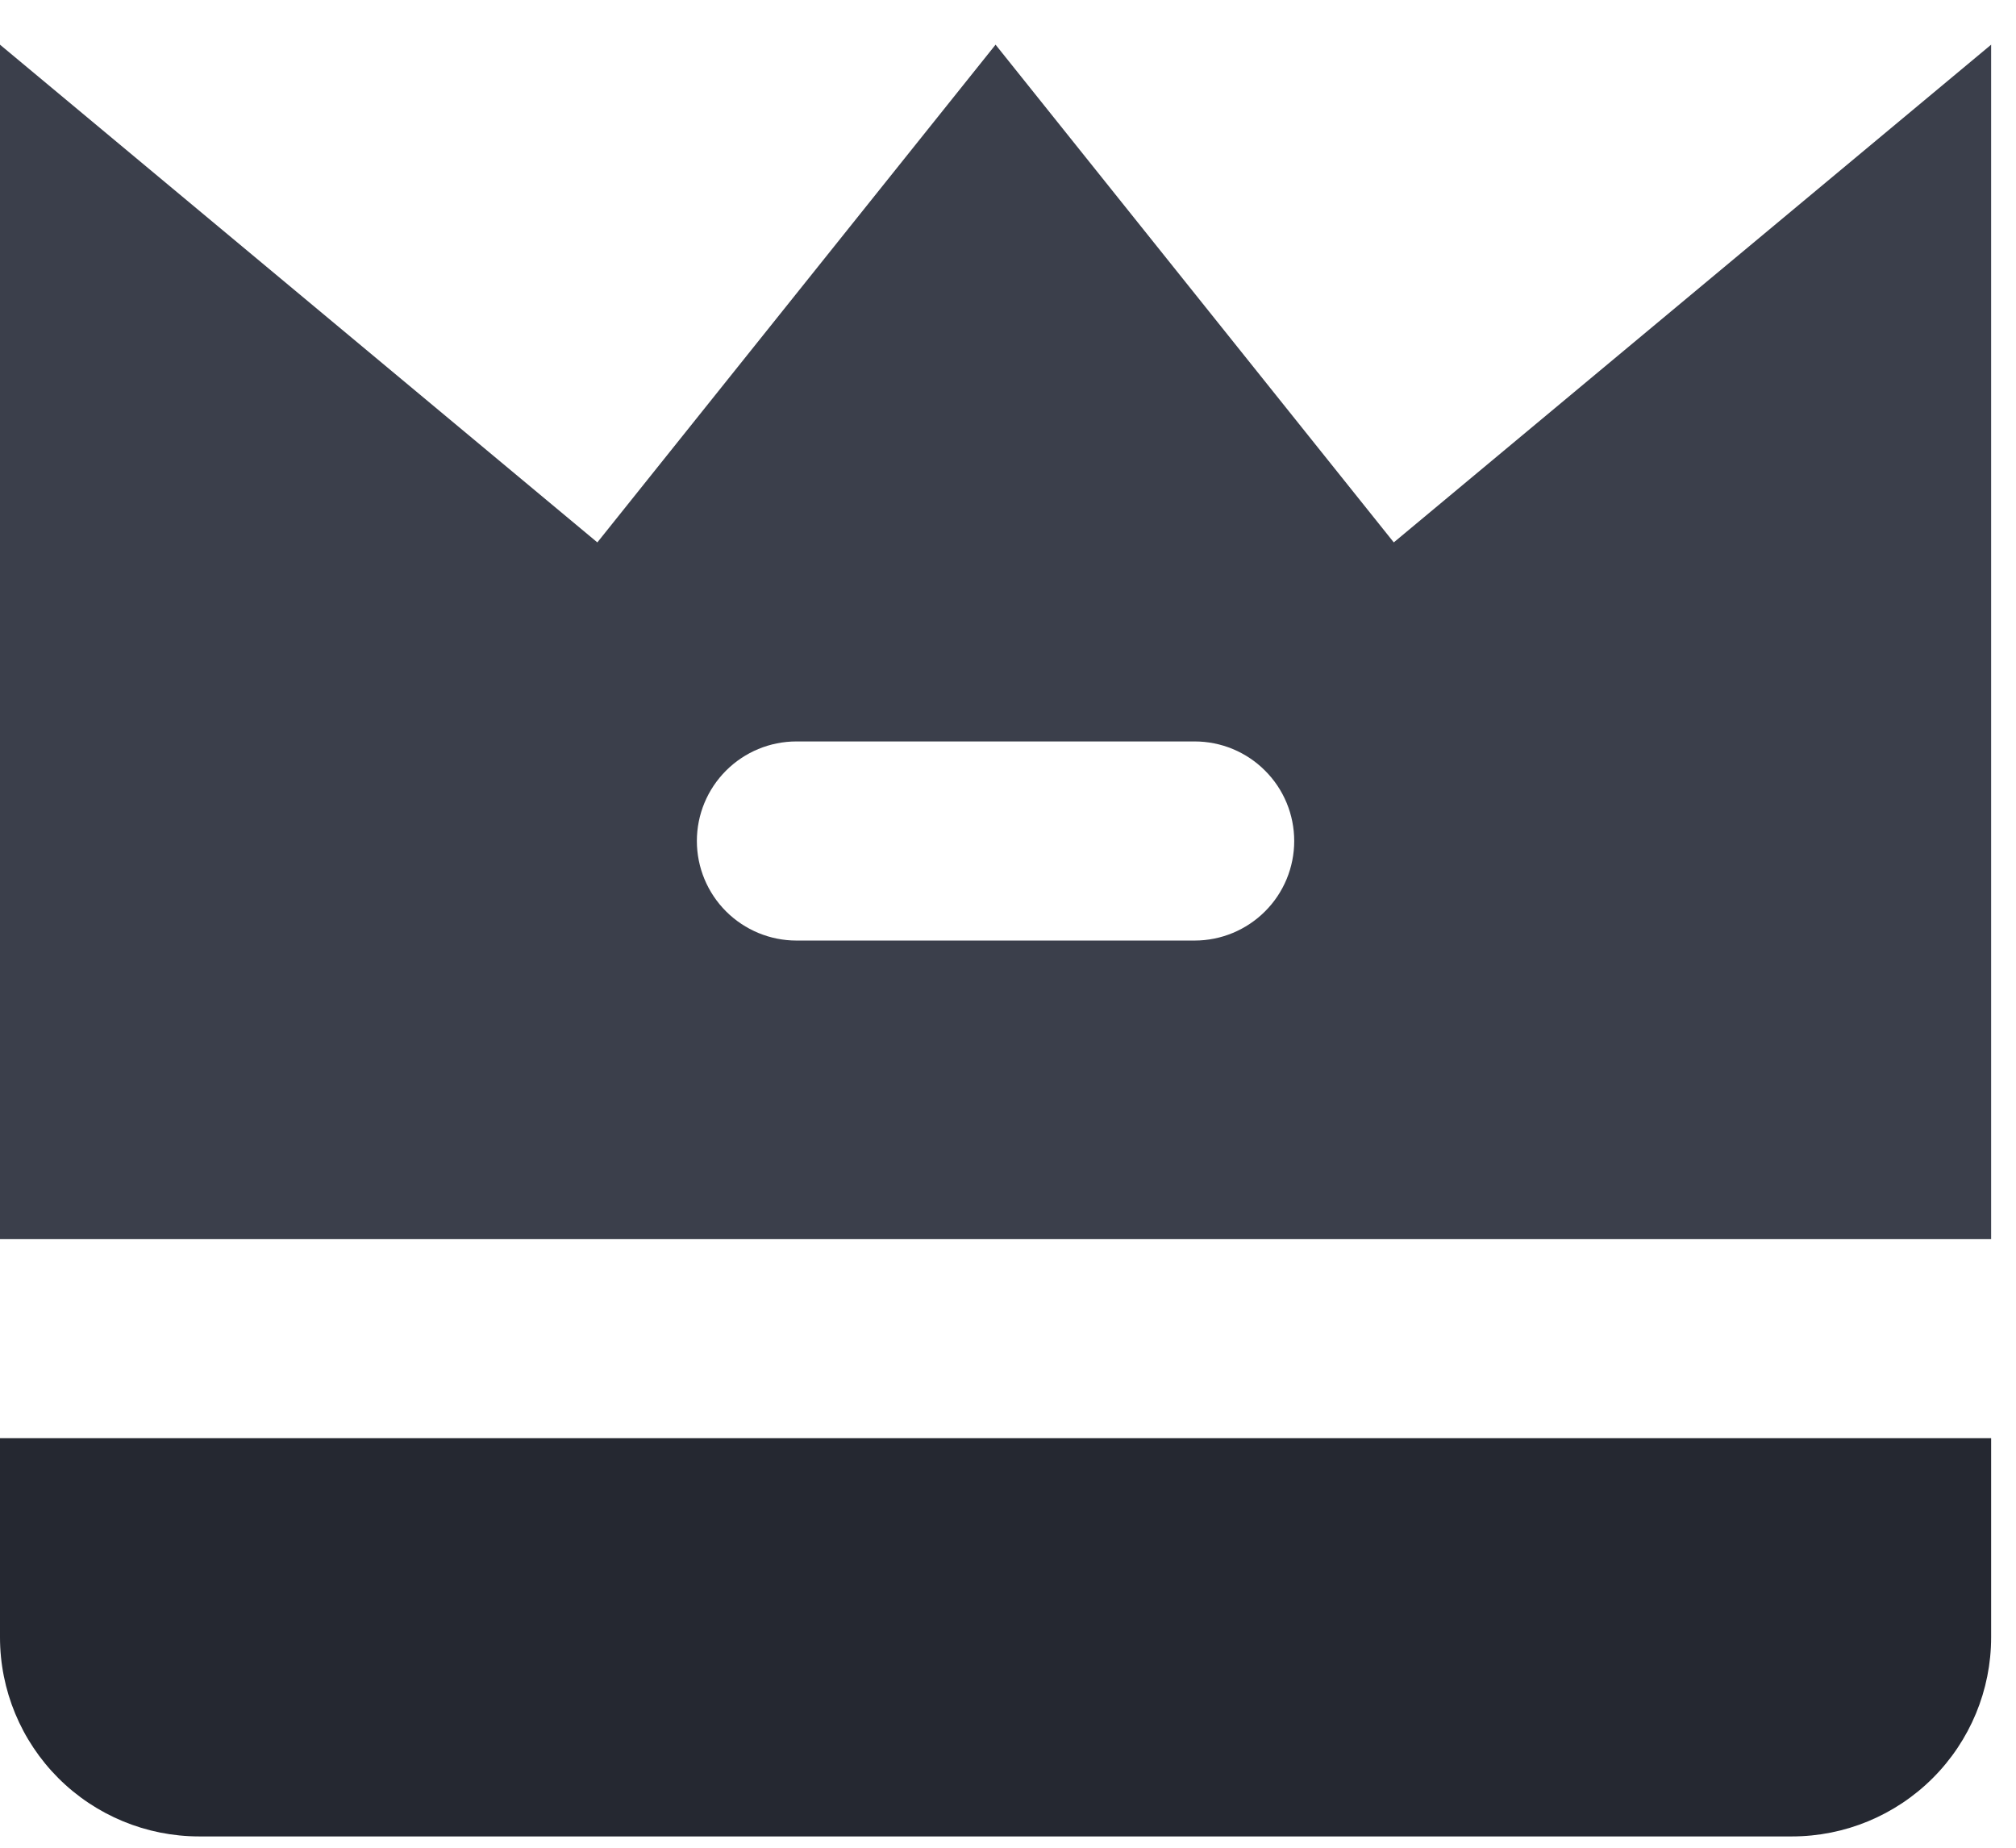
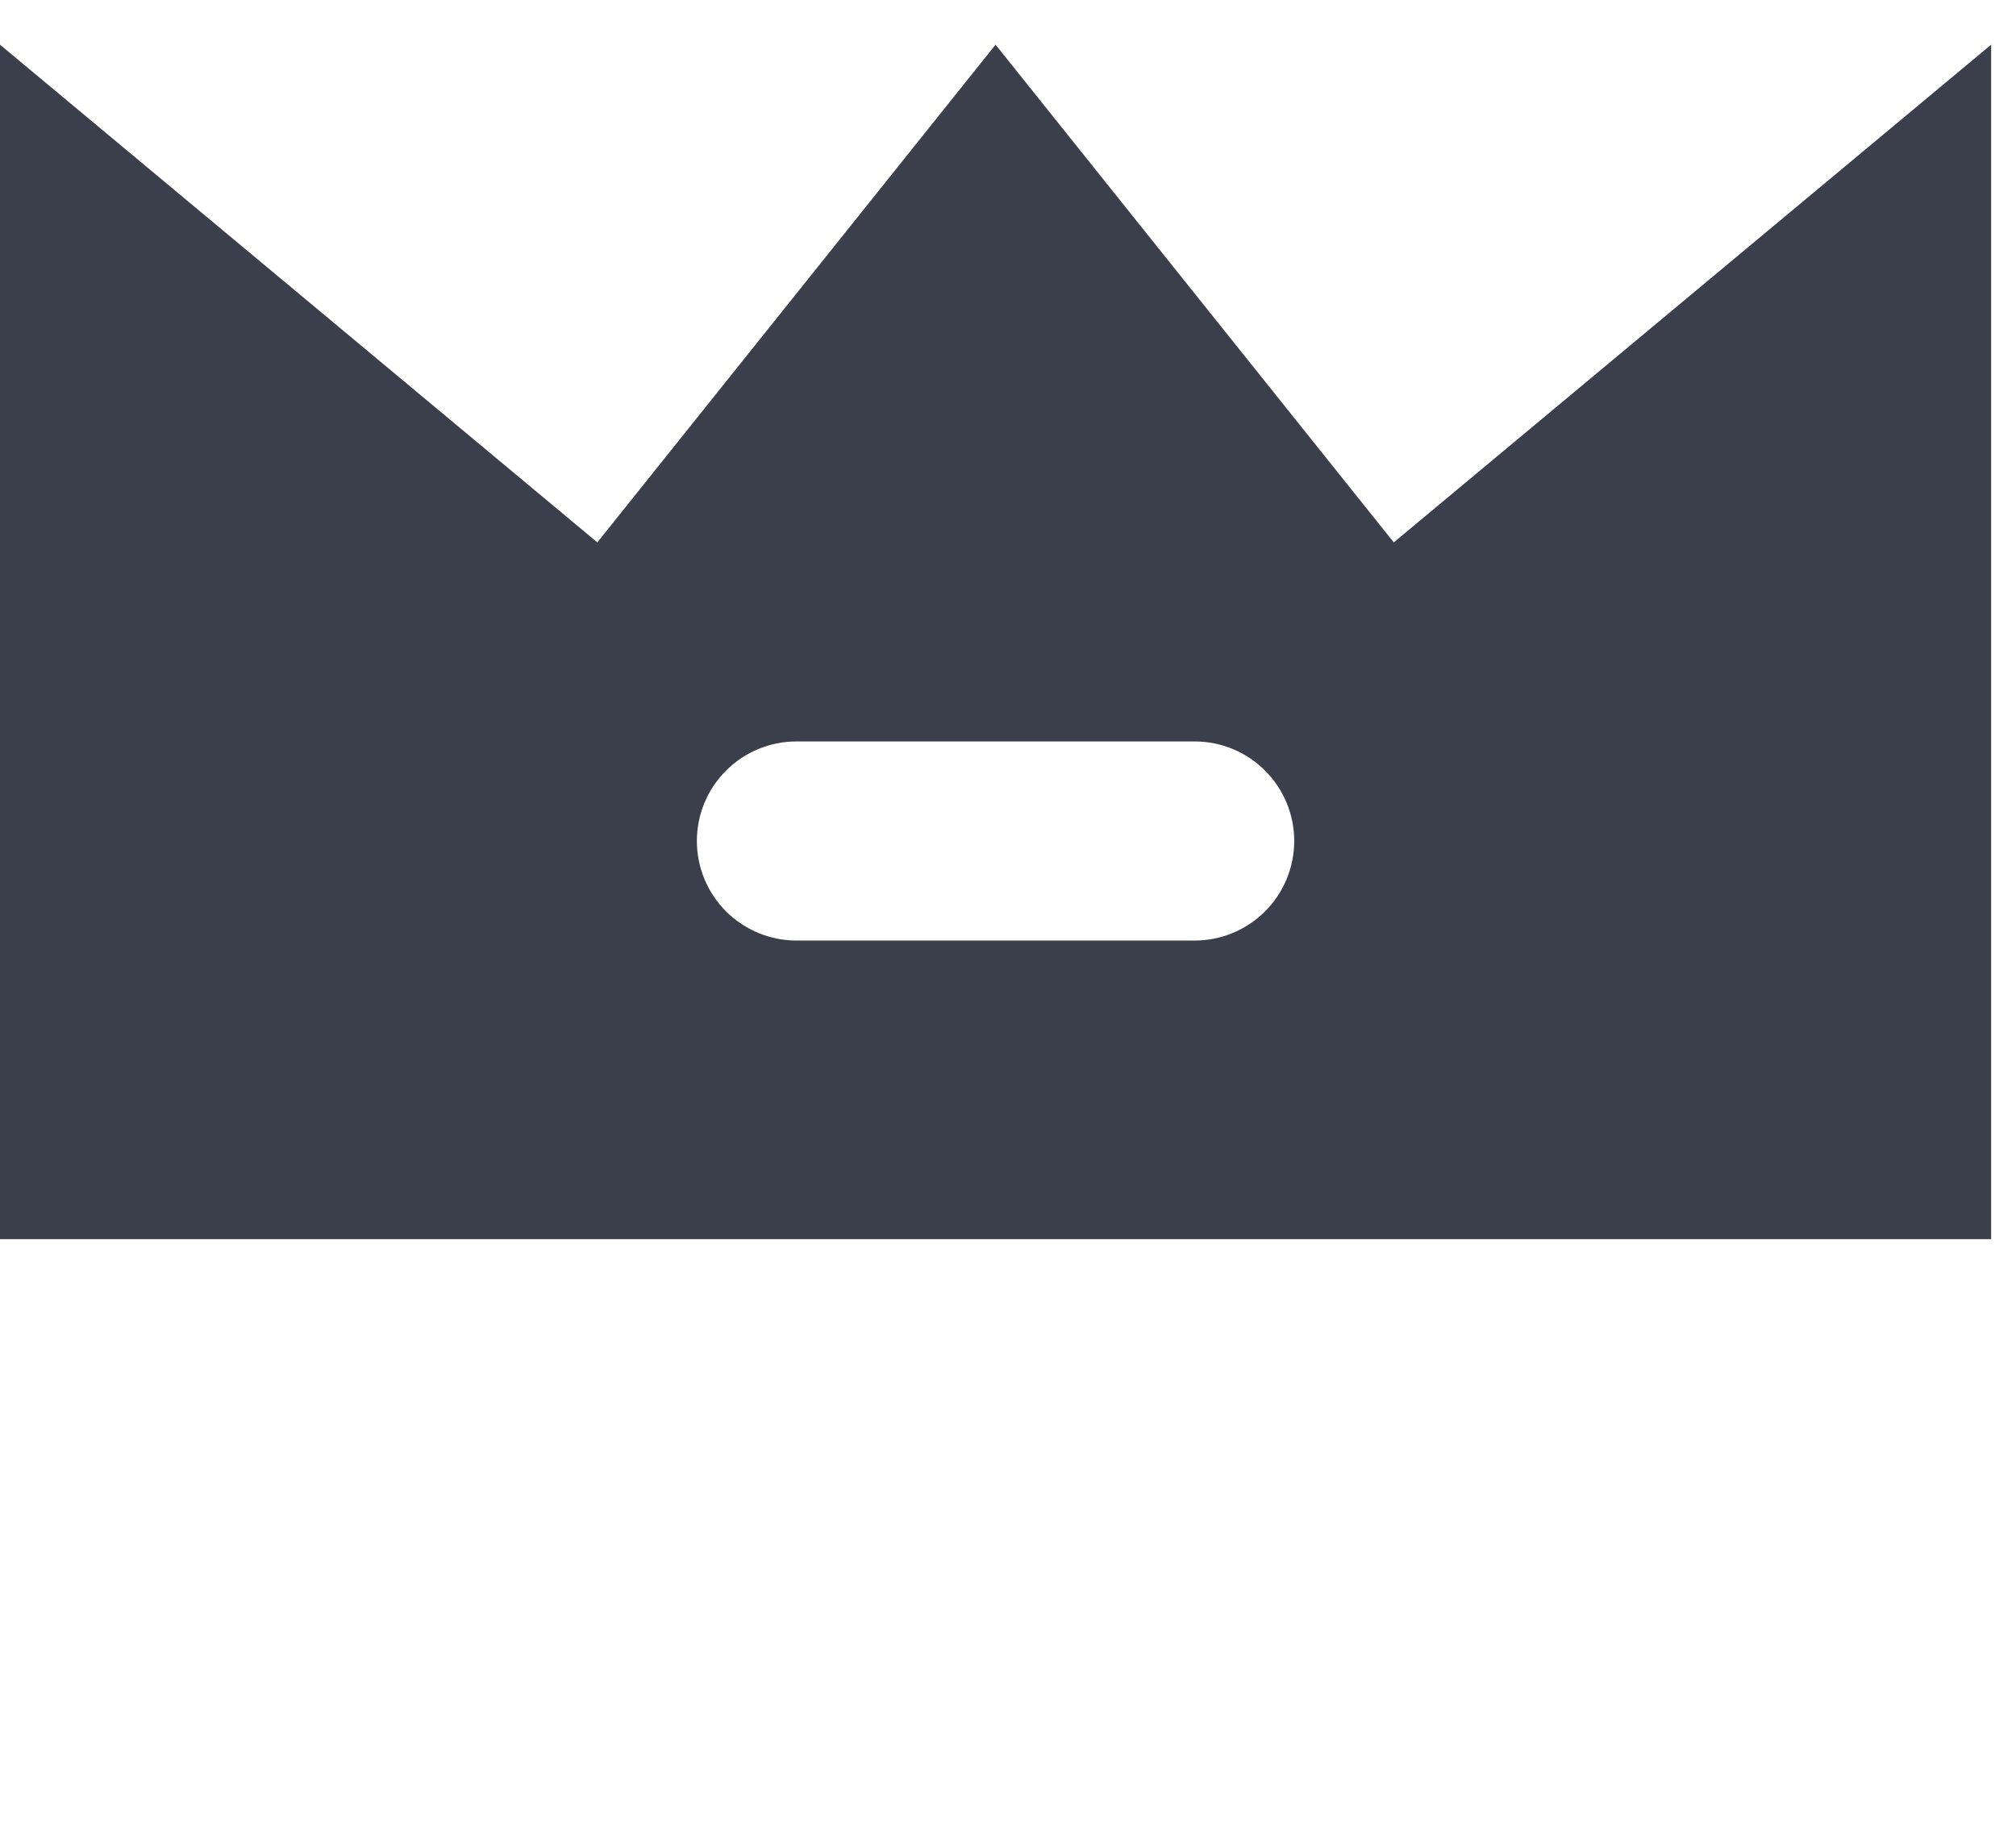
<svg xmlns="http://www.w3.org/2000/svg" width="36" height="33" viewBox="0 0 36 33" fill="none">
  <path d="M24.889 9.687L35.556 0.798V22.131H0V0.798L10.667 9.687L17.778 0.798L24.889 9.687ZM23.111 15.02C23.111 14.548 22.924 14.096 22.59 13.763C22.257 13.429 21.805 13.242 21.333 13.242H14.222C13.751 13.242 13.299 13.429 12.965 13.763C12.632 14.096 12.444 14.548 12.444 15.02C12.444 15.491 12.632 15.944 12.965 16.277C13.299 16.61 13.751 16.798 14.222 16.798H21.333C21.805 16.798 22.257 16.61 22.59 16.277C22.924 15.944 23.111 15.491 23.111 15.02Z" fill="#3B3F4B" />
-   <path d="M0 25.686H35.556V29.242C35.556 30.185 35.181 31.089 34.514 31.756C33.847 32.423 32.943 32.798 32 32.798H3.556C2.613 32.798 1.708 32.423 1.041 31.756C0.375 31.089 0 30.185 0 29.242V25.686Z" fill="#252831" />
</svg>